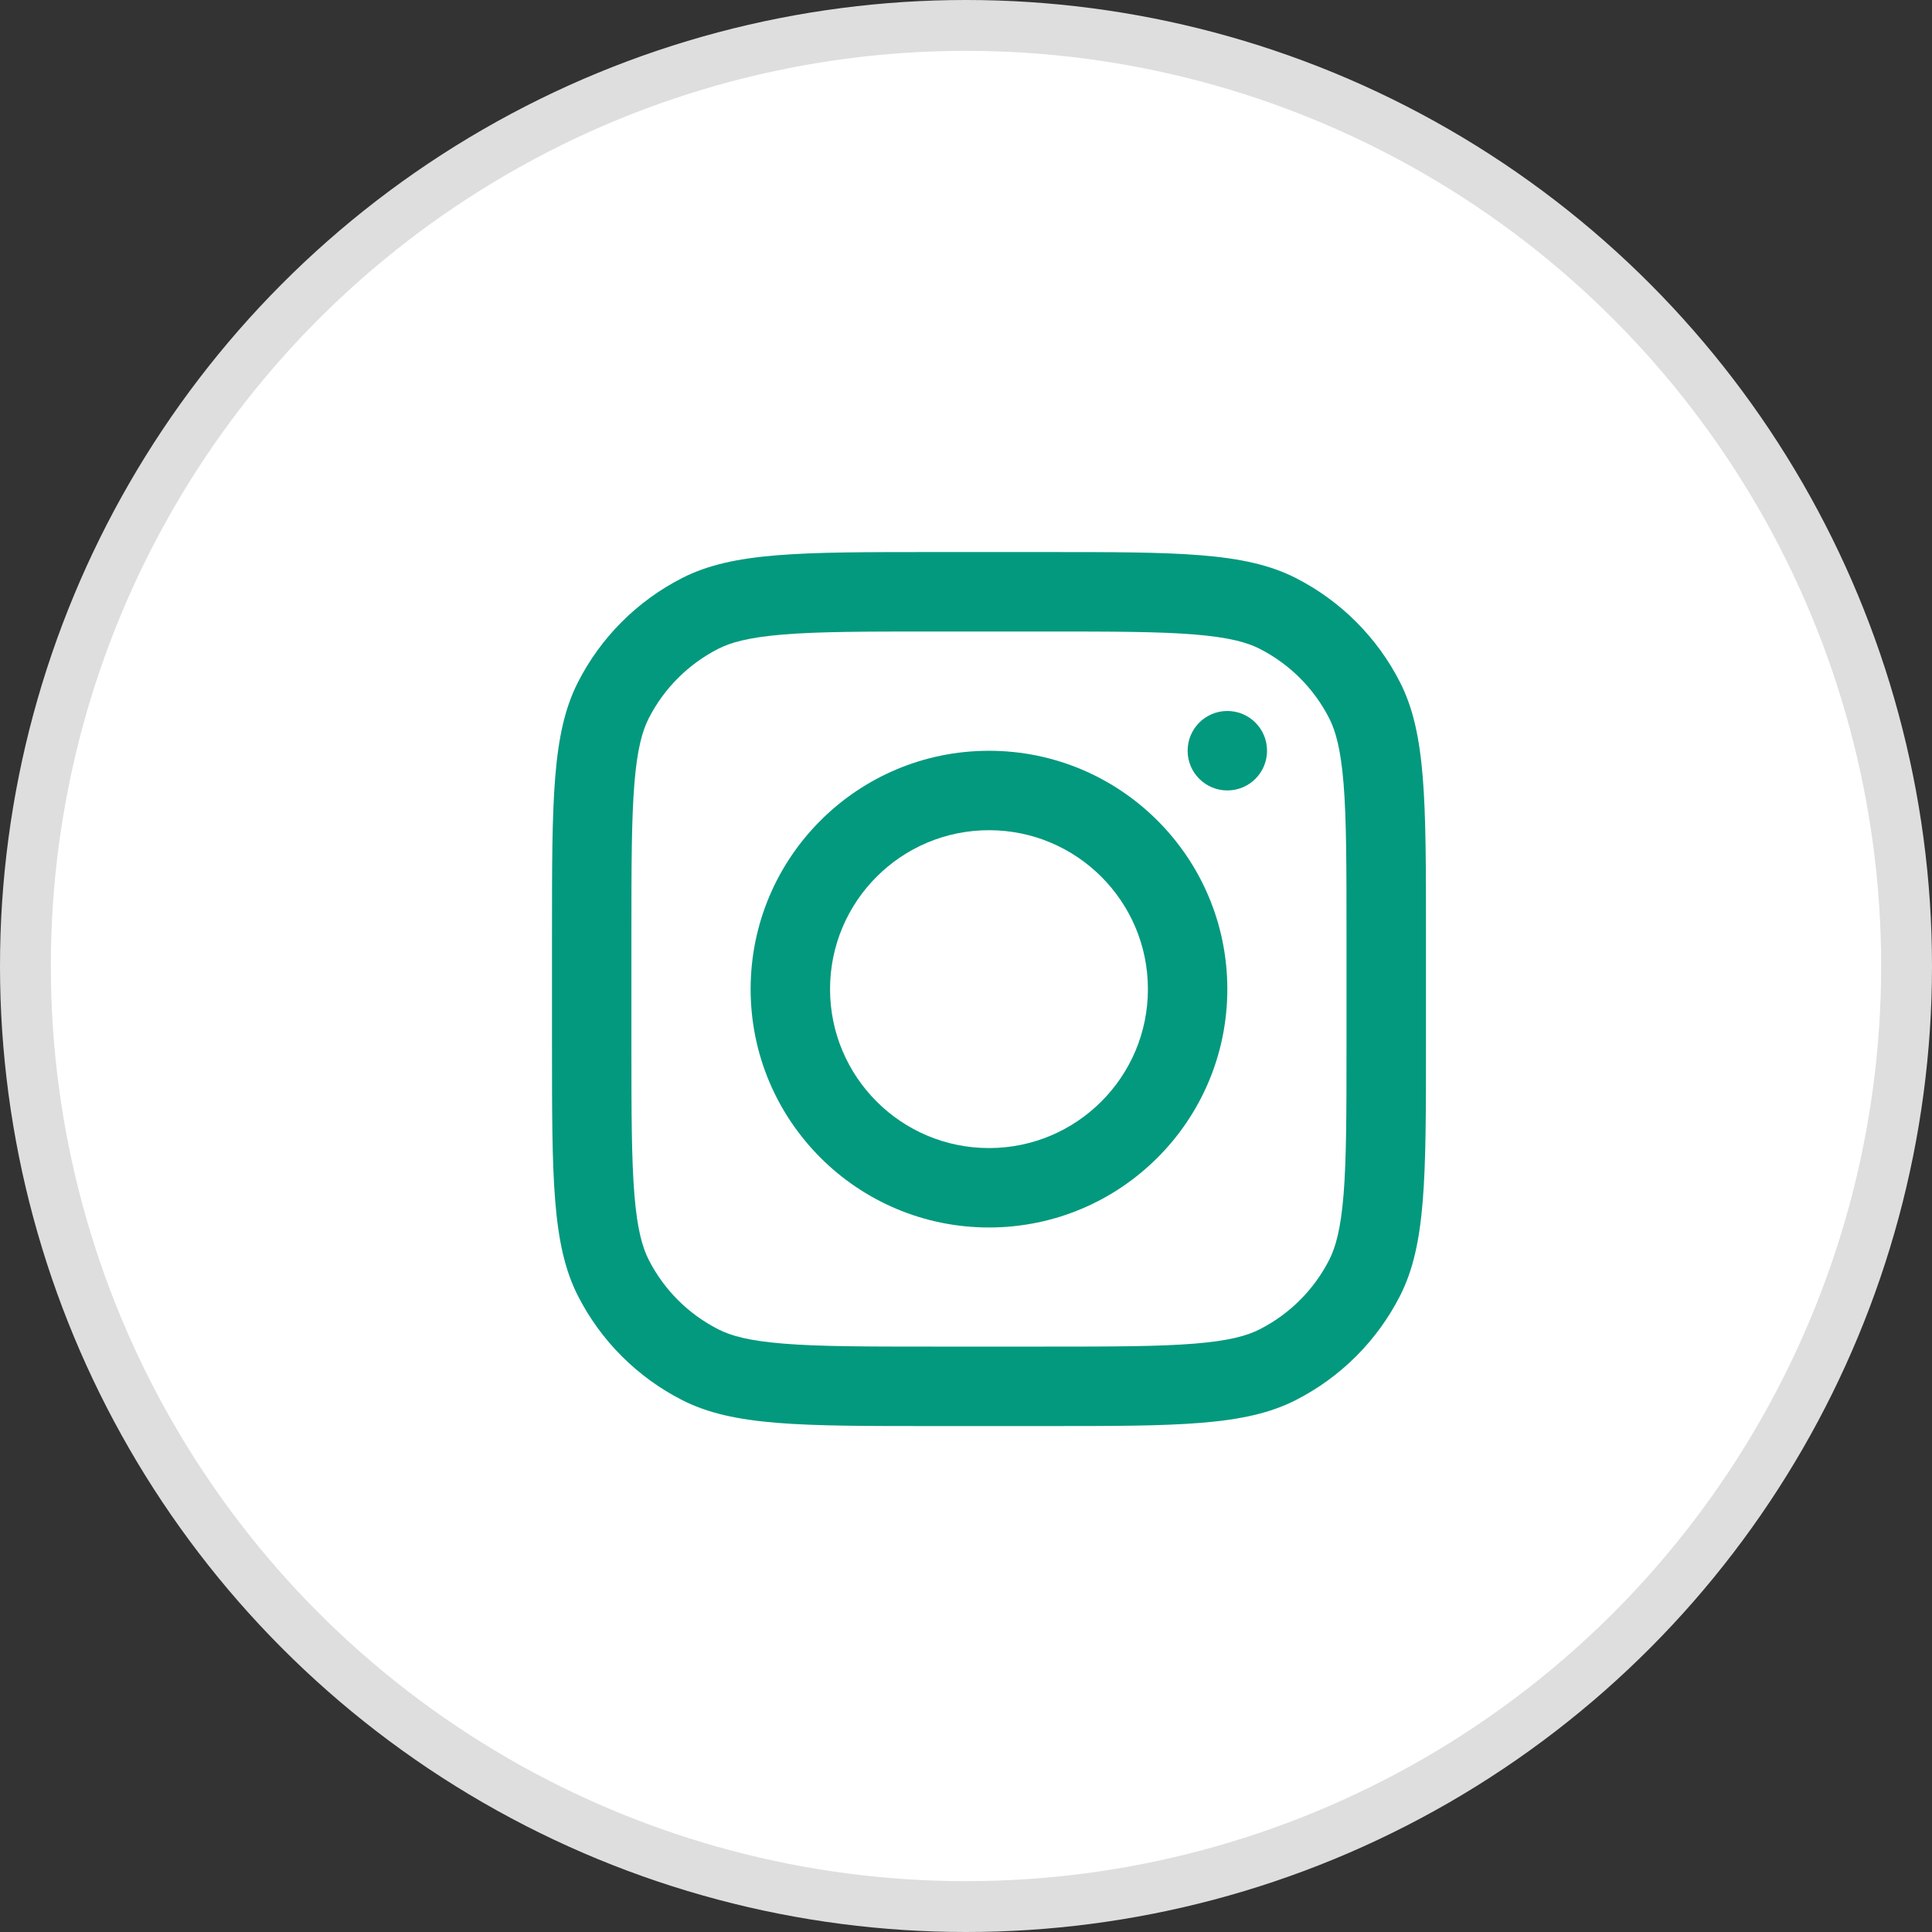
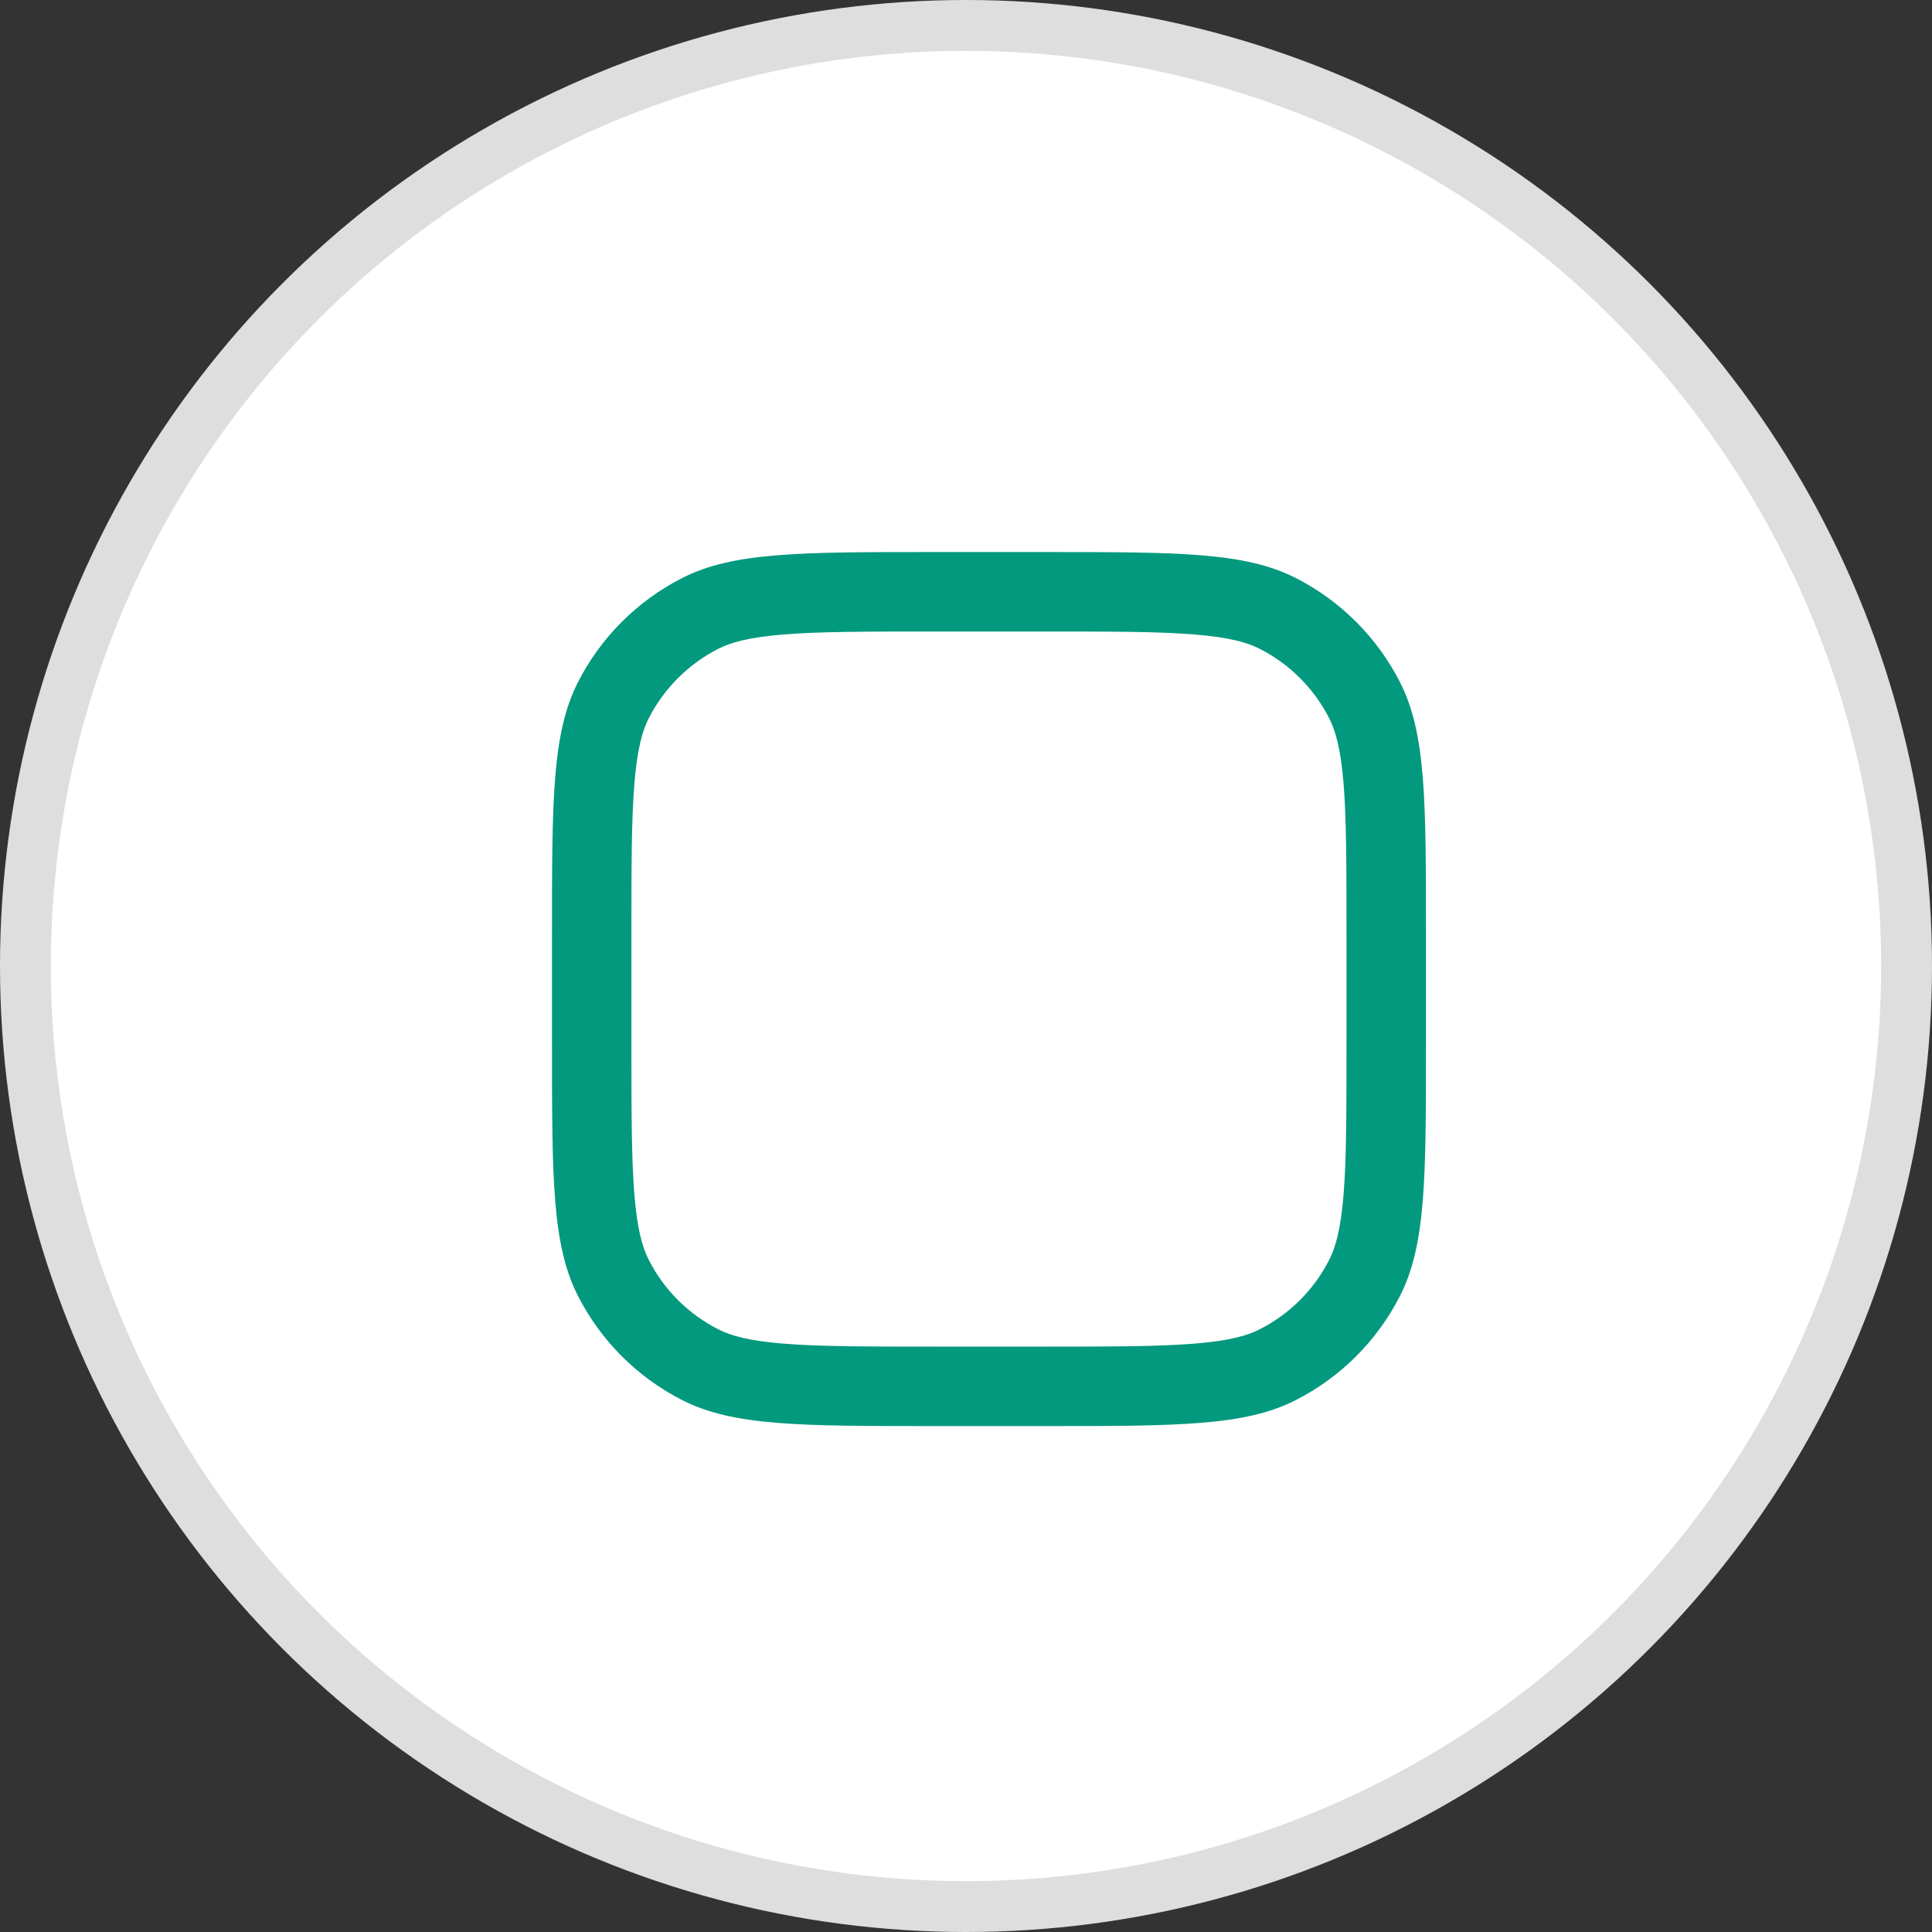
<svg xmlns="http://www.w3.org/2000/svg" width="38" height="38" viewBox="0 0 38 38" fill="none">
  <rect x="0" y="0" width="38" height="38" fill="#333333" stroke="none" />
  <circle cx="19" cy="19" r="18.5" fill="white" stroke="#DEDEDE" />
-   <path fill-rule="evenodd" clip-rule="evenodd" d="M19.452 24.143C22.041 24.143 24.14 22.044 24.14 19.455C24.14 16.866 22.041 14.767 19.452 14.767C16.863 14.767 14.764 16.866 14.764 19.455C14.764 22.044 16.863 24.143 19.452 24.143ZM19.452 22.581C21.178 22.581 22.578 21.181 22.578 19.455C22.578 17.729 21.178 16.329 19.452 16.329C17.726 16.329 16.326 17.729 16.326 19.455C16.326 21.181 17.726 22.581 19.452 22.581Z" fill="#03997E" />
-   <path d="M24.14 13.984C23.709 13.984 23.359 14.334 23.359 14.766C23.359 15.197 23.709 15.547 24.14 15.547C24.572 15.547 24.921 15.197 24.921 14.766C24.921 14.334 24.572 13.984 24.14 13.984Z" fill="#03997E" />
  <path fill-rule="evenodd" clip-rule="evenodd" d="M11.368 13.418C10.857 14.421 10.857 15.734 10.857 18.36V20.548C10.857 23.173 10.857 24.486 11.368 25.489C11.817 26.371 12.534 27.088 13.417 27.538C14.419 28.049 15.732 28.049 18.358 28.049H20.546C23.172 28.049 24.484 28.049 25.487 27.538C26.369 27.088 27.087 26.371 27.536 25.489C28.047 24.486 28.047 23.173 28.047 20.548V18.36C28.047 15.734 28.047 14.421 27.536 13.418C27.087 12.536 26.369 11.819 25.487 11.369C24.484 10.858 23.172 10.858 20.546 10.858H18.358C15.732 10.858 14.419 10.858 13.417 11.369C12.534 11.819 11.817 12.536 11.368 13.418ZM20.546 12.421H18.358C17.019 12.421 16.109 12.422 15.406 12.48C14.721 12.536 14.37 12.637 14.126 12.762C13.538 13.062 13.06 13.54 12.76 14.128C12.636 14.372 12.534 14.723 12.478 15.408C12.421 16.111 12.419 17.021 12.419 18.36V20.548C12.419 21.886 12.421 22.796 12.478 23.5C12.534 24.185 12.636 24.535 12.76 24.78C13.06 25.368 13.538 25.846 14.126 26.145C14.37 26.27 14.721 26.372 15.406 26.427C16.109 26.485 17.019 26.486 18.358 26.486H20.546C21.884 26.486 22.794 26.485 23.498 26.427C24.183 26.372 24.533 26.27 24.778 26.145C25.366 25.846 25.844 25.368 26.144 24.78C26.268 24.535 26.37 24.185 26.426 23.5C26.483 22.796 26.484 21.886 26.484 20.548V18.36C26.484 17.021 26.483 16.111 26.426 15.408C26.37 14.723 26.268 14.372 26.144 14.128C25.844 13.54 25.366 13.062 24.778 12.762C24.533 12.637 24.183 12.536 23.498 12.48C22.794 12.422 21.884 12.421 20.546 12.421Z" fill="#03997E" />
</svg>